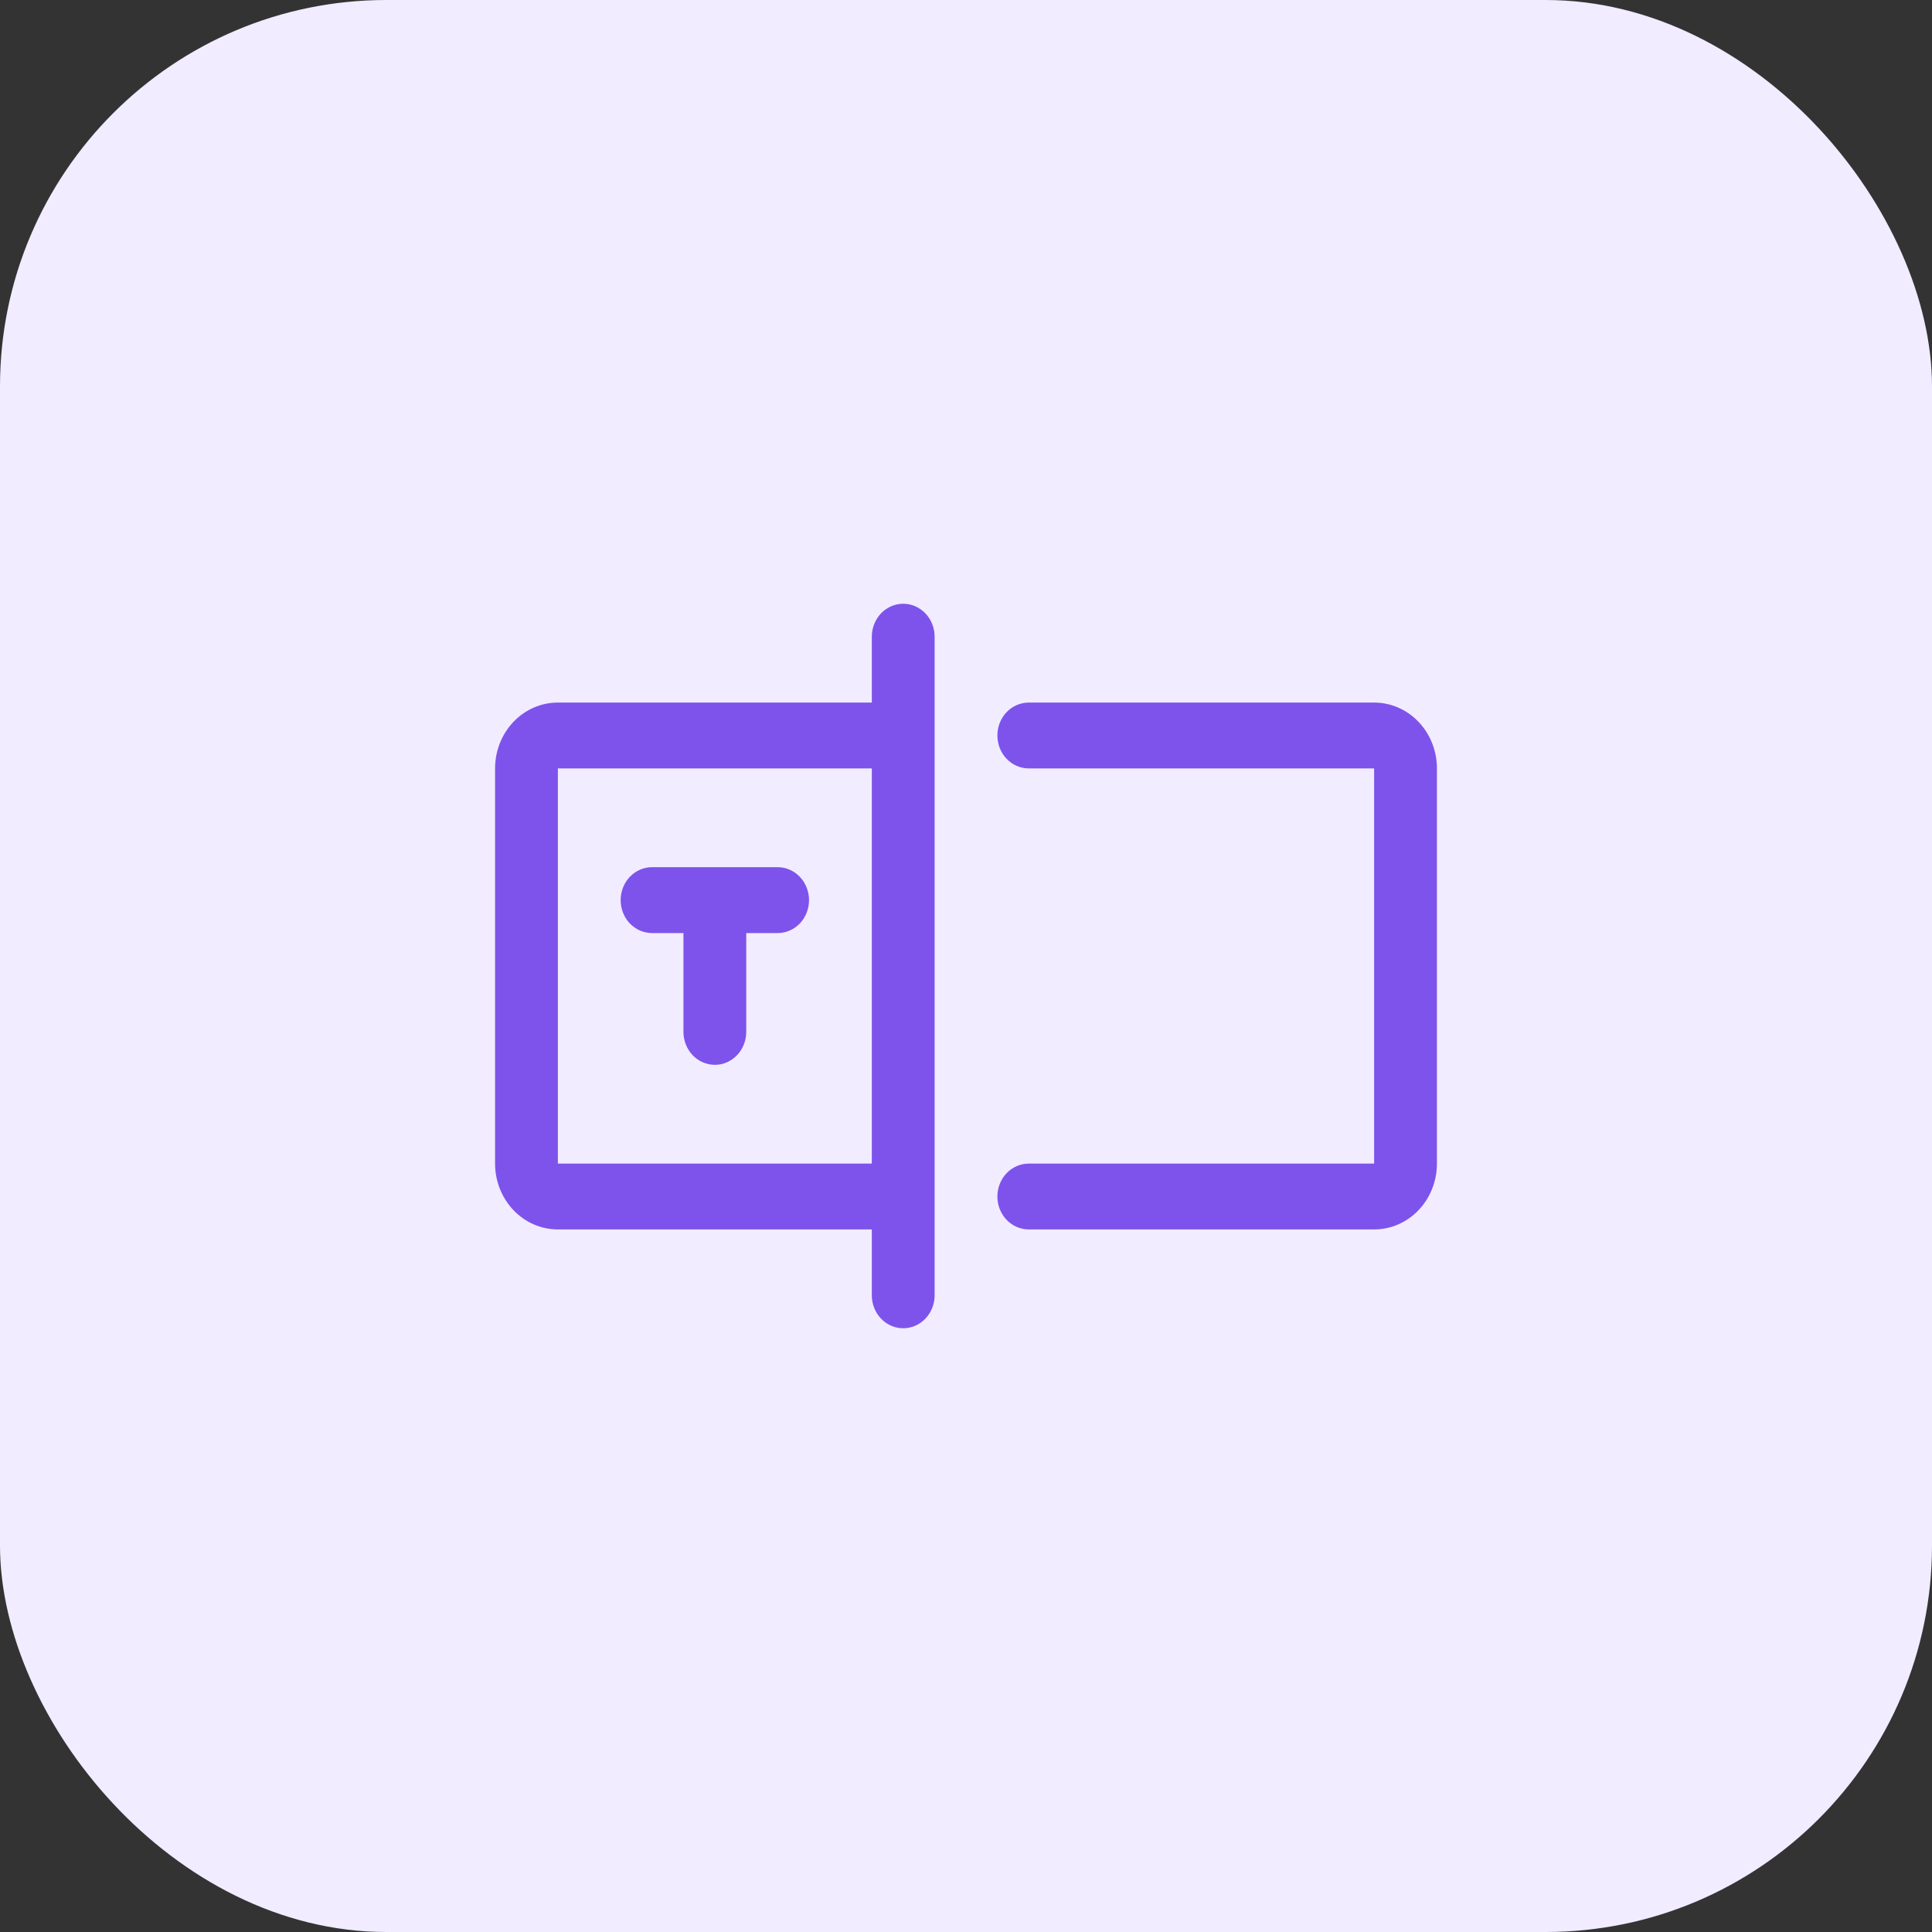
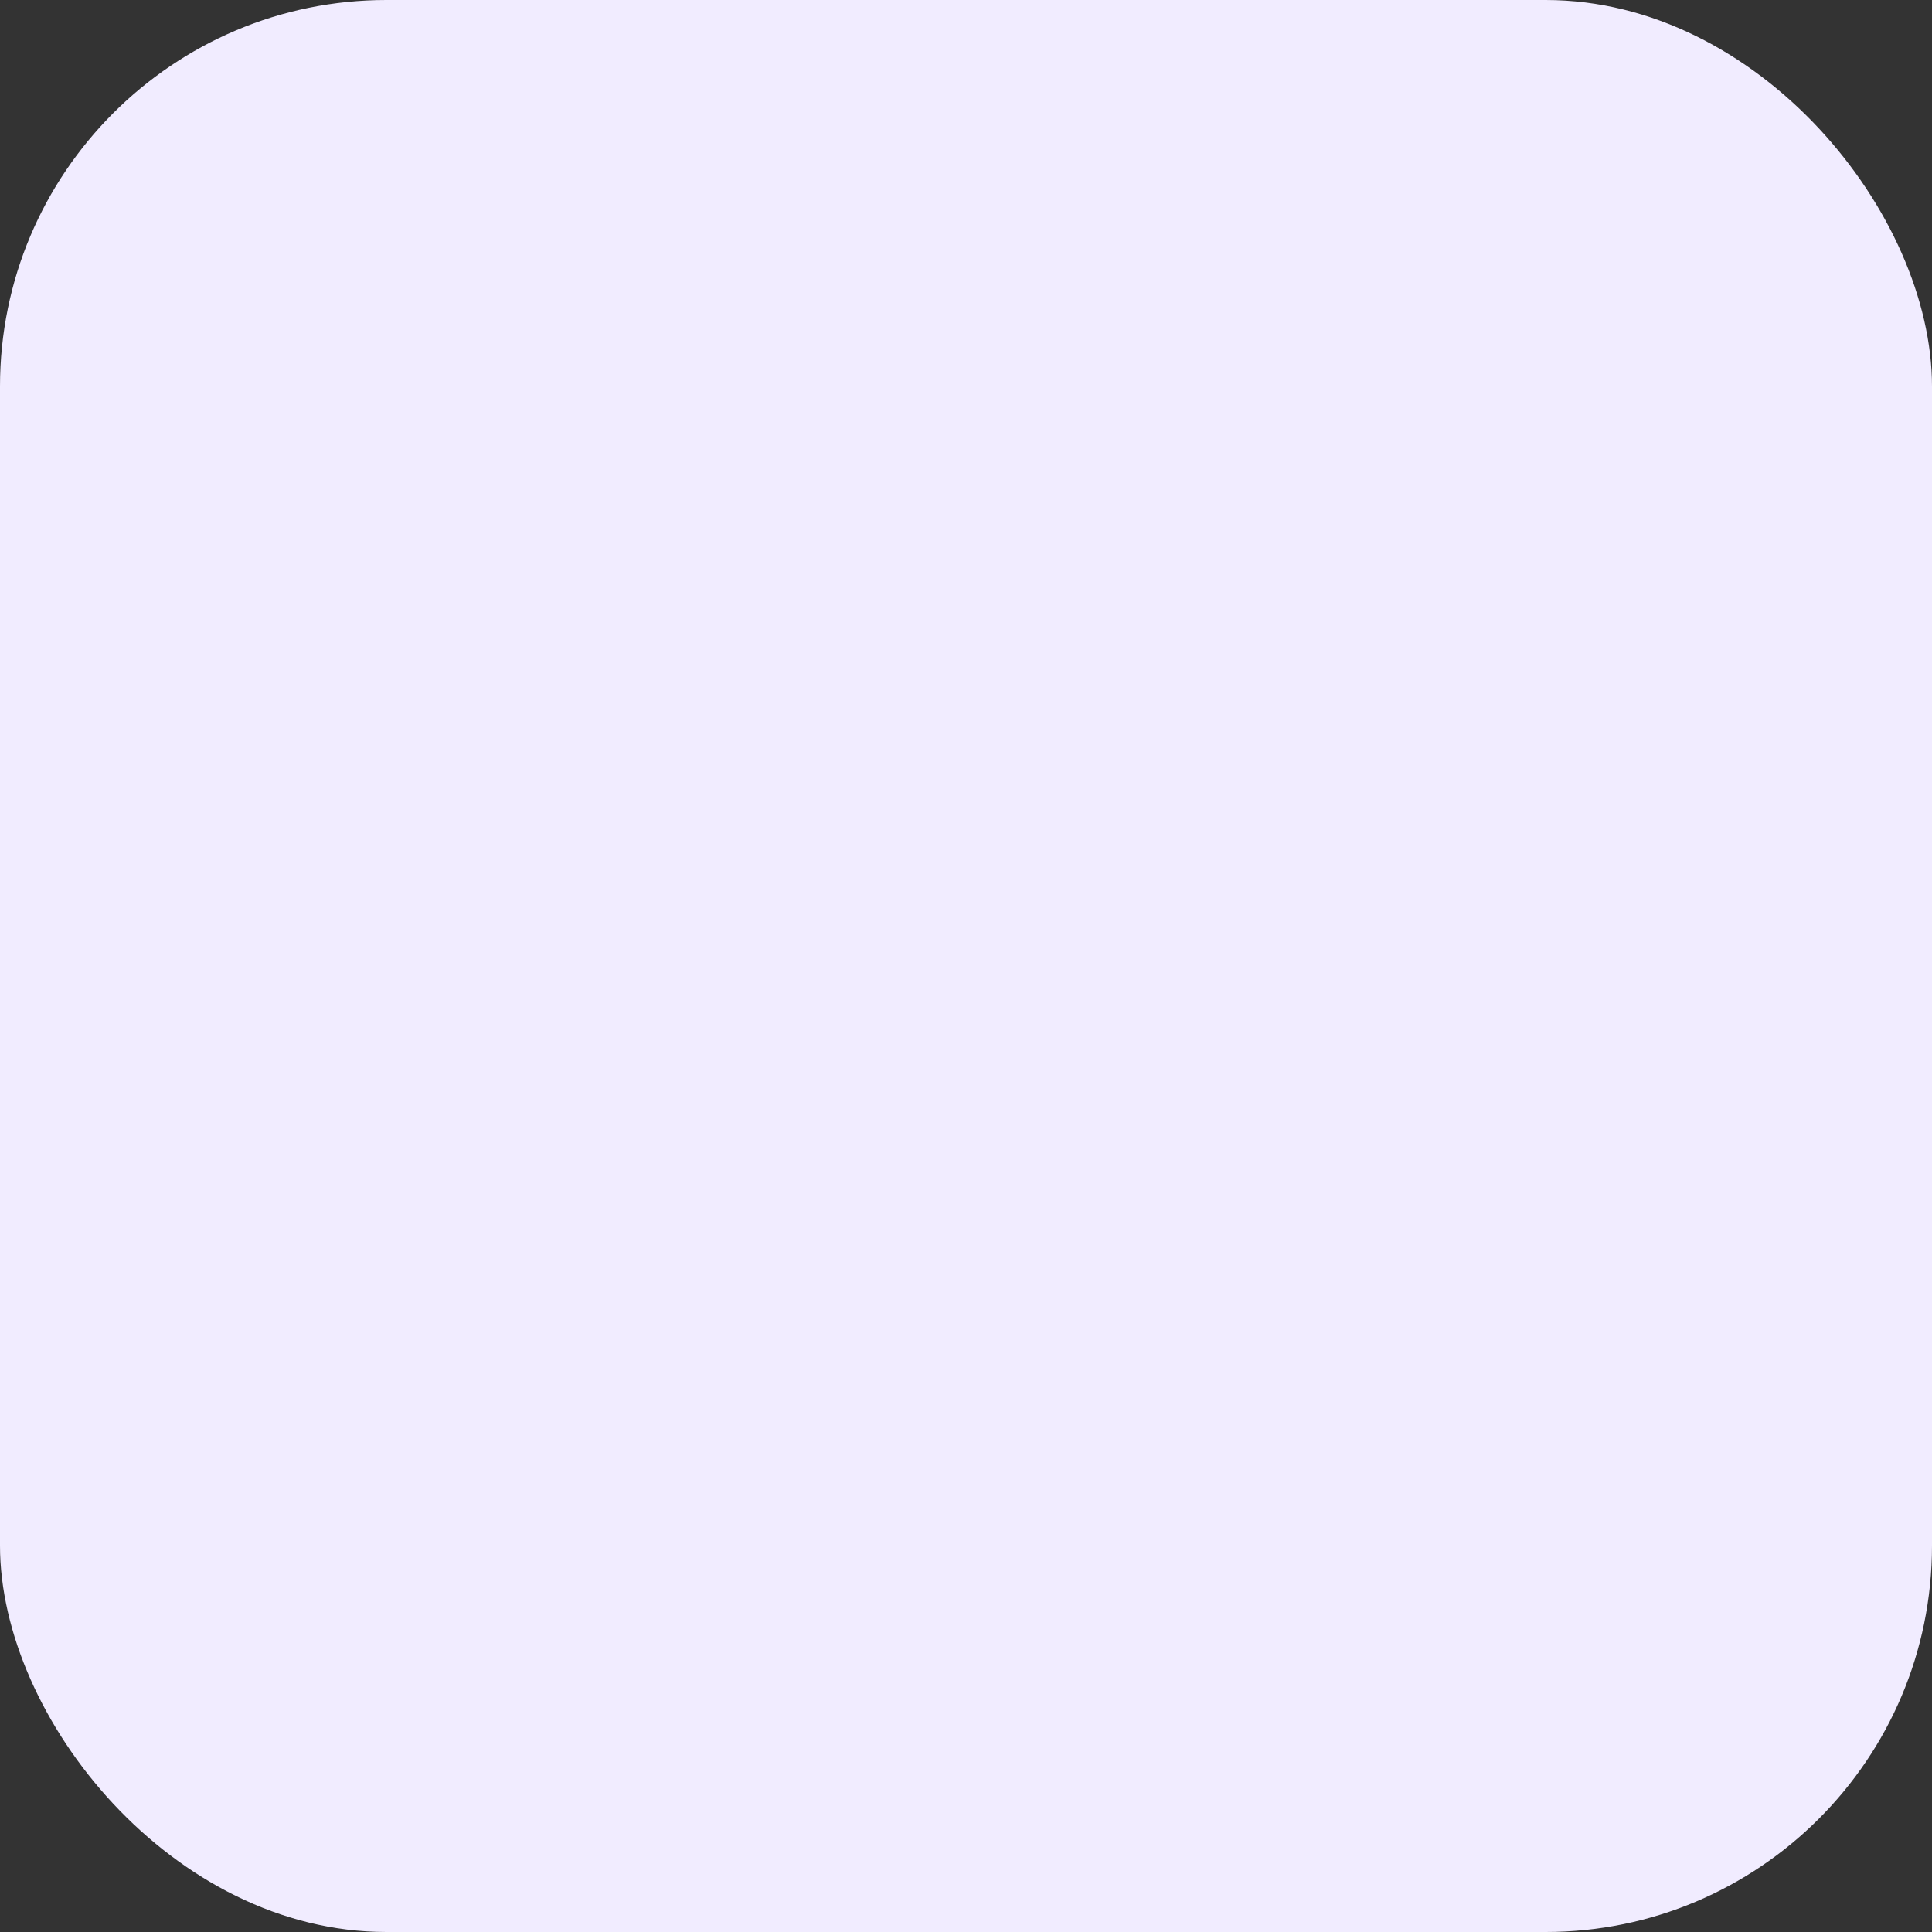
<svg xmlns="http://www.w3.org/2000/svg" width="40" height="40" viewBox="0 0 40 40" fill="none">
  <rect x="0" y="0" width="40" height="40" fill="#333333" stroke="none" />
  <rect width="40" height="40" rx="8" fill="#F1ECFF" />
-   <path d="M18.7 12.5C18.528 12.5 18.362 12.572 18.24 12.7C18.119 12.828 18.05 13.001 18.05 13.182V14.546H11.55C11.205 14.546 10.875 14.689 10.631 14.945C10.387 15.201 10.25 15.547 10.25 15.909V24.091C10.25 24.453 10.387 24.799 10.631 25.055C10.875 25.311 11.205 25.454 11.55 25.454H18.05V26.818C18.05 26.999 18.119 27.172 18.24 27.3C18.362 27.428 18.528 27.5 18.7 27.5C18.872 27.5 19.038 27.428 19.16 27.3C19.282 27.172 19.35 26.999 19.35 26.818V13.182C19.35 13.001 19.282 12.828 19.16 12.7C19.038 12.572 18.872 12.5 18.7 12.5ZM11.55 24.091V15.909H18.05V24.091H11.55ZM29.75 15.909V24.091C29.75 24.453 29.613 24.799 29.369 25.055C29.125 25.311 28.795 25.454 28.45 25.454H21.3C21.128 25.454 20.962 25.383 20.84 25.255C20.718 25.127 20.65 24.954 20.65 24.773C20.65 24.592 20.718 24.419 20.84 24.291C20.962 24.163 21.128 24.091 21.3 24.091H28.45V15.909H21.3C21.128 15.909 20.962 15.837 20.84 15.709C20.718 15.582 20.65 15.408 20.65 15.227C20.65 15.046 20.718 14.873 20.84 14.745C20.962 14.617 21.128 14.546 21.3 14.546H28.45C28.795 14.546 29.125 14.689 29.369 14.945C29.613 15.201 29.75 15.547 29.75 15.909ZM16.75 18.636C16.75 18.817 16.681 18.991 16.56 19.119C16.438 19.246 16.272 19.318 16.1 19.318H15.45V21.364C15.45 21.544 15.382 21.718 15.26 21.846C15.138 21.974 14.972 22.046 14.8 22.046C14.628 22.046 14.462 21.974 14.34 21.846C14.219 21.718 14.15 21.544 14.15 21.364V19.318H13.5C13.328 19.318 13.162 19.246 13.04 19.119C12.918 18.991 12.85 18.817 12.85 18.636C12.85 18.456 12.918 18.282 13.04 18.154C13.162 18.026 13.328 17.954 13.5 17.954H16.1C16.272 17.954 16.438 18.026 16.56 18.154C16.681 18.282 16.75 18.456 16.75 18.636Z" fill="#7D53EB" />
</svg>